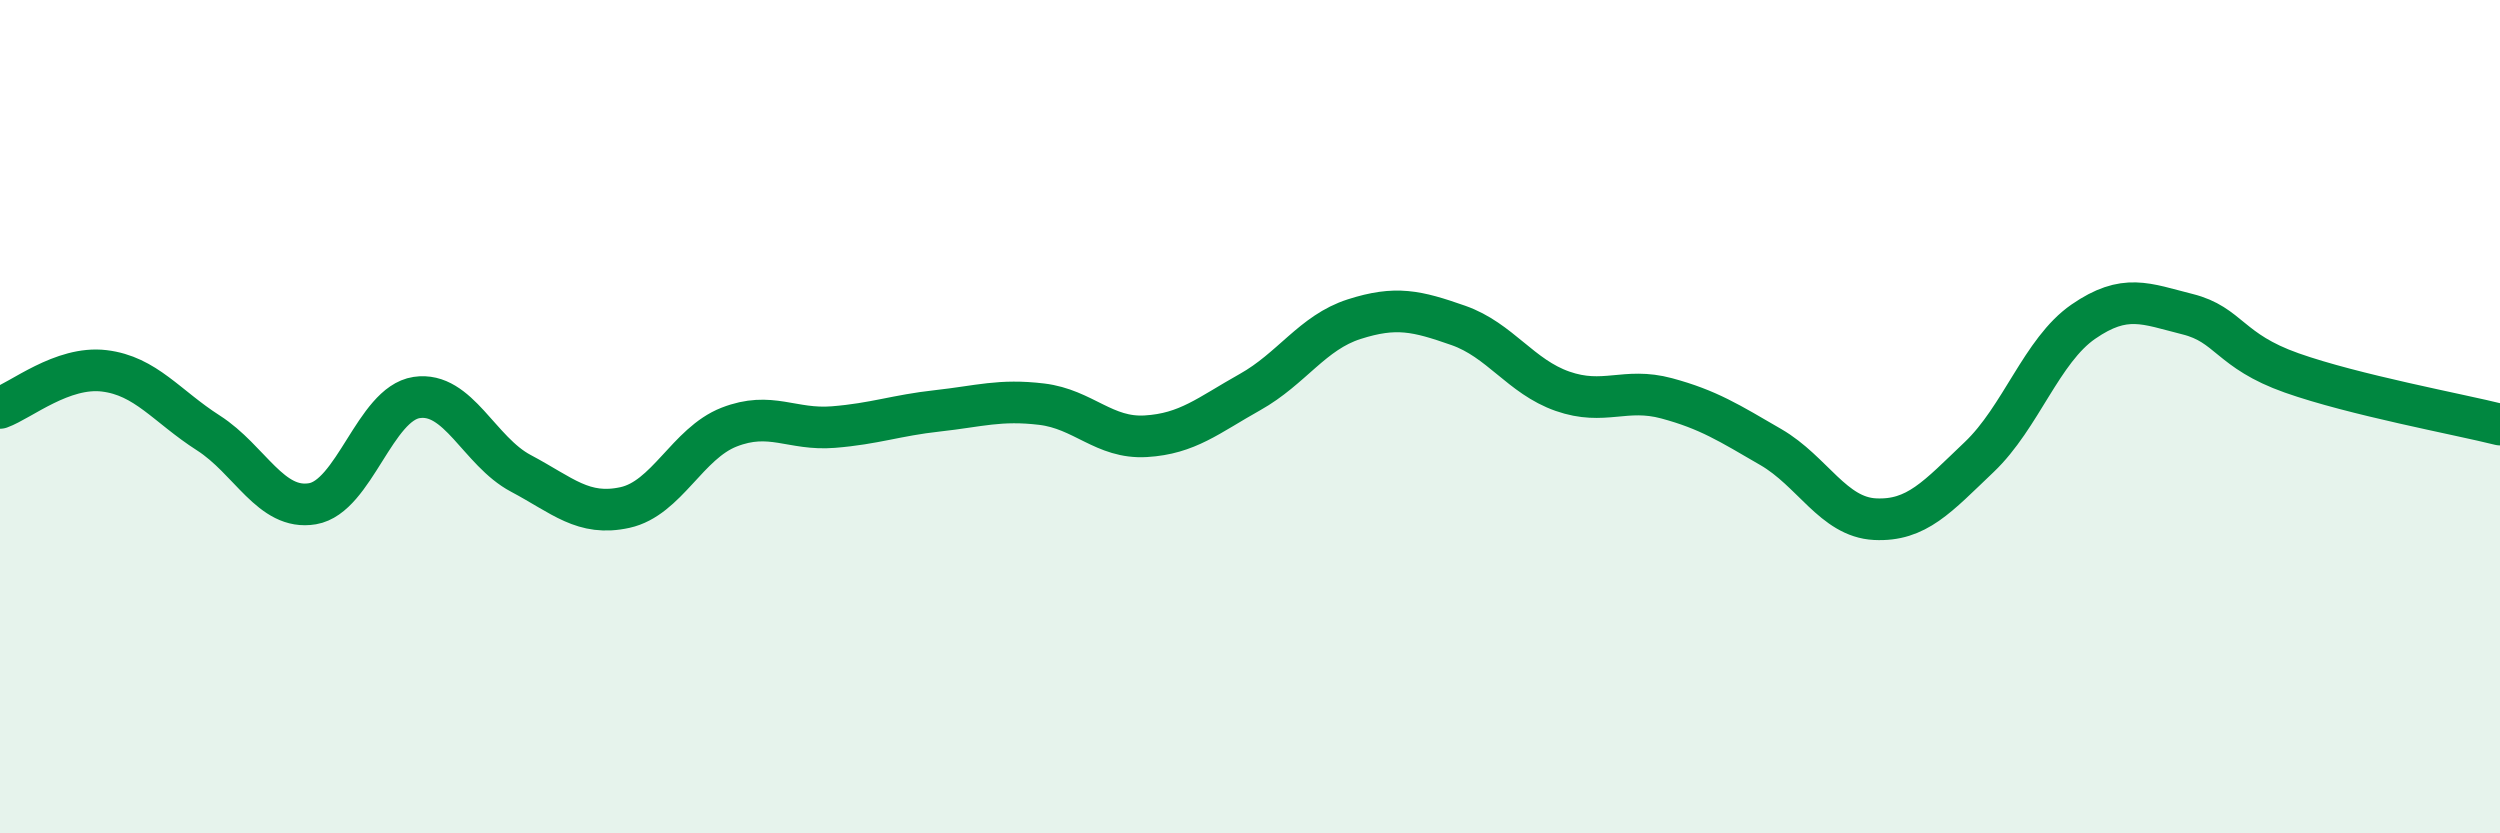
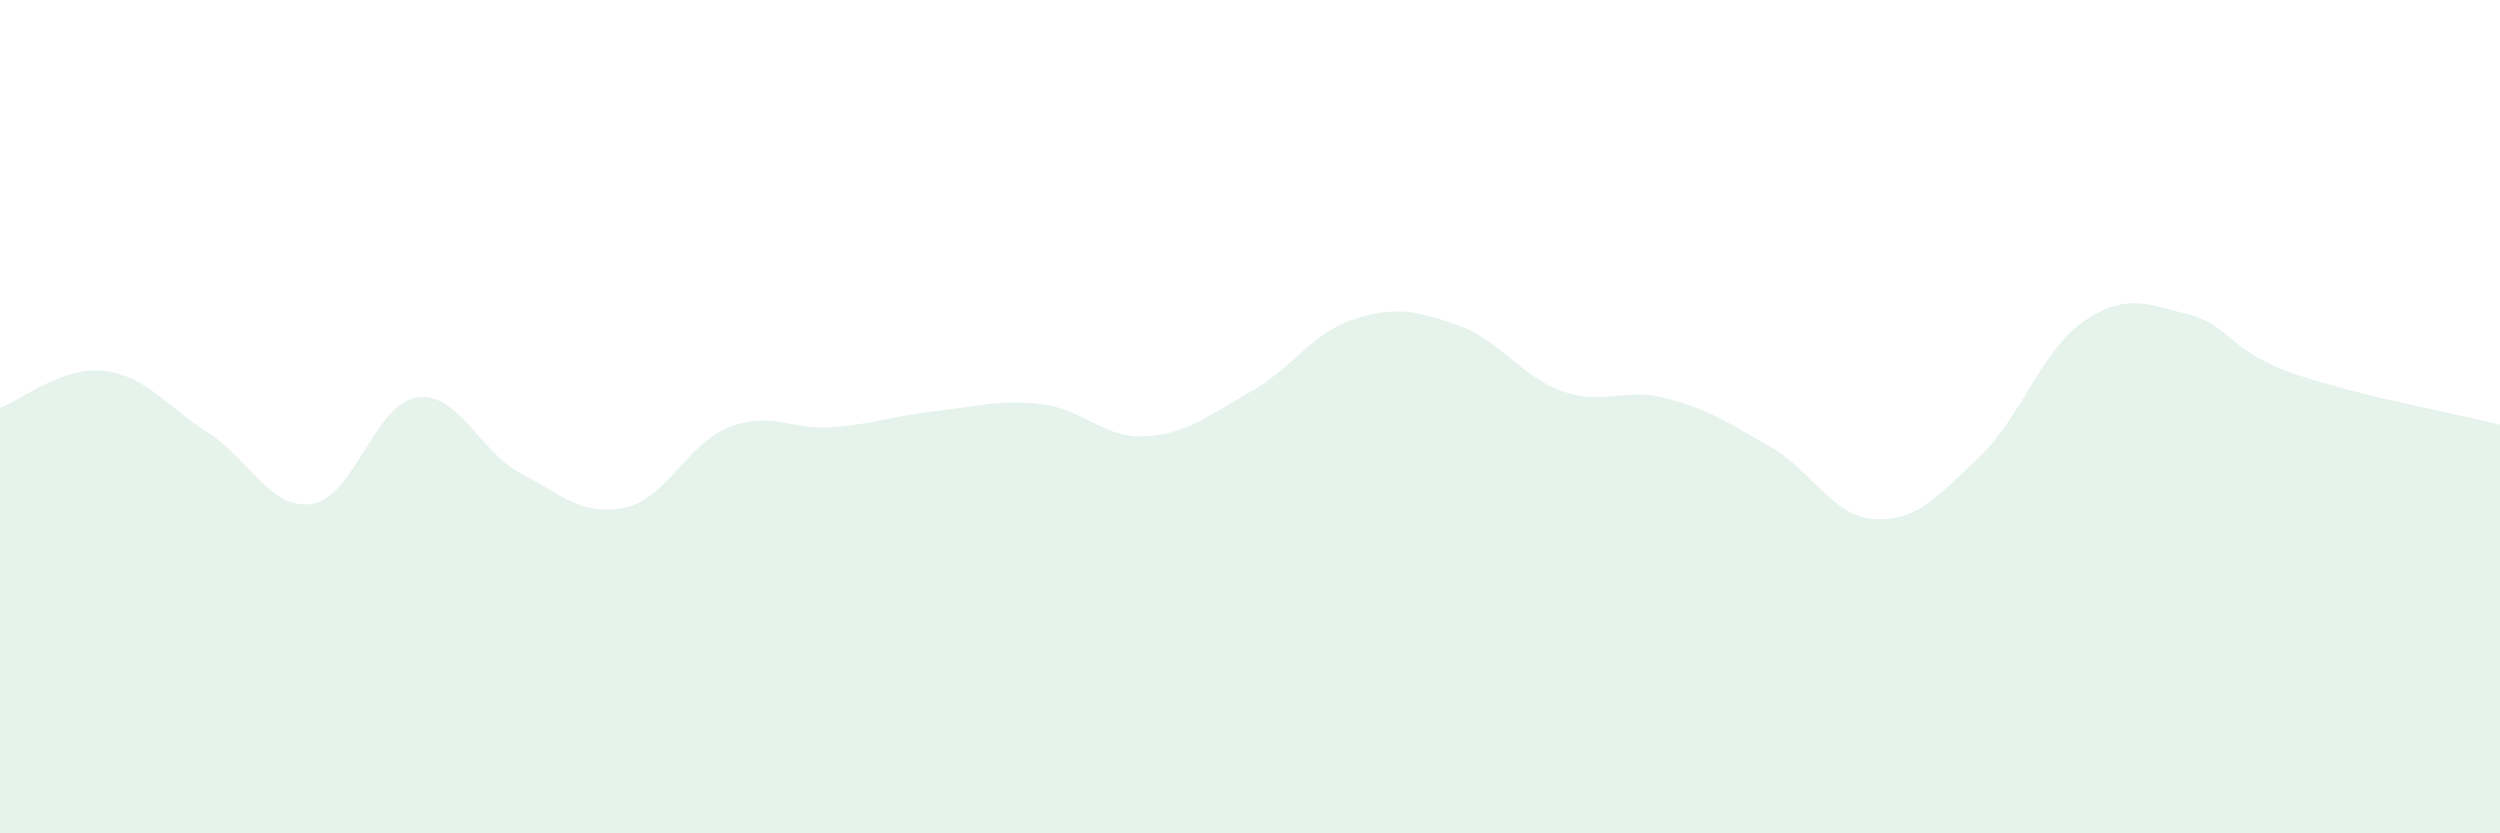
<svg xmlns="http://www.w3.org/2000/svg" width="60" height="20" viewBox="0 0 60 20">
  <path d="M 0,9.79 C 0.5,9.61 1.5,8.78 2.5,8.9 C 3.5,9.02 4,9.75 5,10.39 C 6,11.03 6.5,12.26 7.5,12.09 C 8.5,11.92 9,9.69 10,9.54 C 11,9.39 11.5,10.83 12.5,11.36 C 13.5,11.89 14,12.4 15,12.18 C 16,11.96 16.5,10.64 17.5,10.25 C 18.5,9.86 19,10.33 20,10.25 C 21,10.17 21.5,9.97 22.5,9.86 C 23.5,9.75 24,9.58 25,9.7 C 26,9.82 26.5,10.53 27.5,10.47 C 28.5,10.41 29,9.97 30,9.41 C 31,8.85 31.5,7.98 32.5,7.66 C 33.5,7.34 34,7.46 35,7.81 C 36,8.16 36.5,9.04 37.5,9.39 C 38.5,9.74 39,9.29 40,9.56 C 41,9.83 41.5,10.15 42.5,10.73 C 43.5,11.31 44,12.41 45,12.46 C 46,12.51 46.5,11.92 47.5,10.97 C 48.5,10.02 49,8.41 50,7.72 C 51,7.03 51.5,7.29 52.5,7.54 C 53.5,7.79 53.5,8.42 55,8.95 C 56.5,9.48 59,9.94 60,10.19L60 20L0 20Z" fill="#008740" opacity="0.1" stroke-linecap="round" stroke-linejoin="round" />
-   <path d="M 0,9.79 C 0.5,9.61 1.5,8.78 2.5,8.9 C 3.5,9.02 4,9.75 5,10.39 C 6,11.03 6.5,12.26 7.5,12.09 C 8.5,11.92 9,9.69 10,9.54 C 11,9.39 11.5,10.83 12.5,11.36 C 13.5,11.89 14,12.4 15,12.18 C 16,11.96 16.5,10.64 17.5,10.25 C 18.5,9.86 19,10.33 20,10.25 C 21,10.17 21.5,9.97 22.5,9.86 C 23.5,9.75 24,9.58 25,9.7 C 26,9.82 26.5,10.53 27.5,10.47 C 28.5,10.41 29,9.97 30,9.41 C 31,8.85 31.5,7.98 32.5,7.66 C 33.5,7.34 34,7.46 35,7.81 C 36,8.16 36.5,9.04 37.5,9.39 C 38.5,9.74 39,9.29 40,9.56 C 41,9.83 41.5,10.15 42.5,10.73 C 43.5,11.31 44,12.41 45,12.46 C 46,12.51 46.5,11.92 47.5,10.97 C 48.5,10.02 49,8.41 50,7.72 C 51,7.03 51.5,7.29 52.5,7.54 C 53.5,7.79 53.5,8.42 55,8.95 C 56.5,9.48 59,9.94 60,10.19" stroke="#008740" stroke-width="1" fill="none" stroke-linecap="round" stroke-linejoin="round" />
</svg>